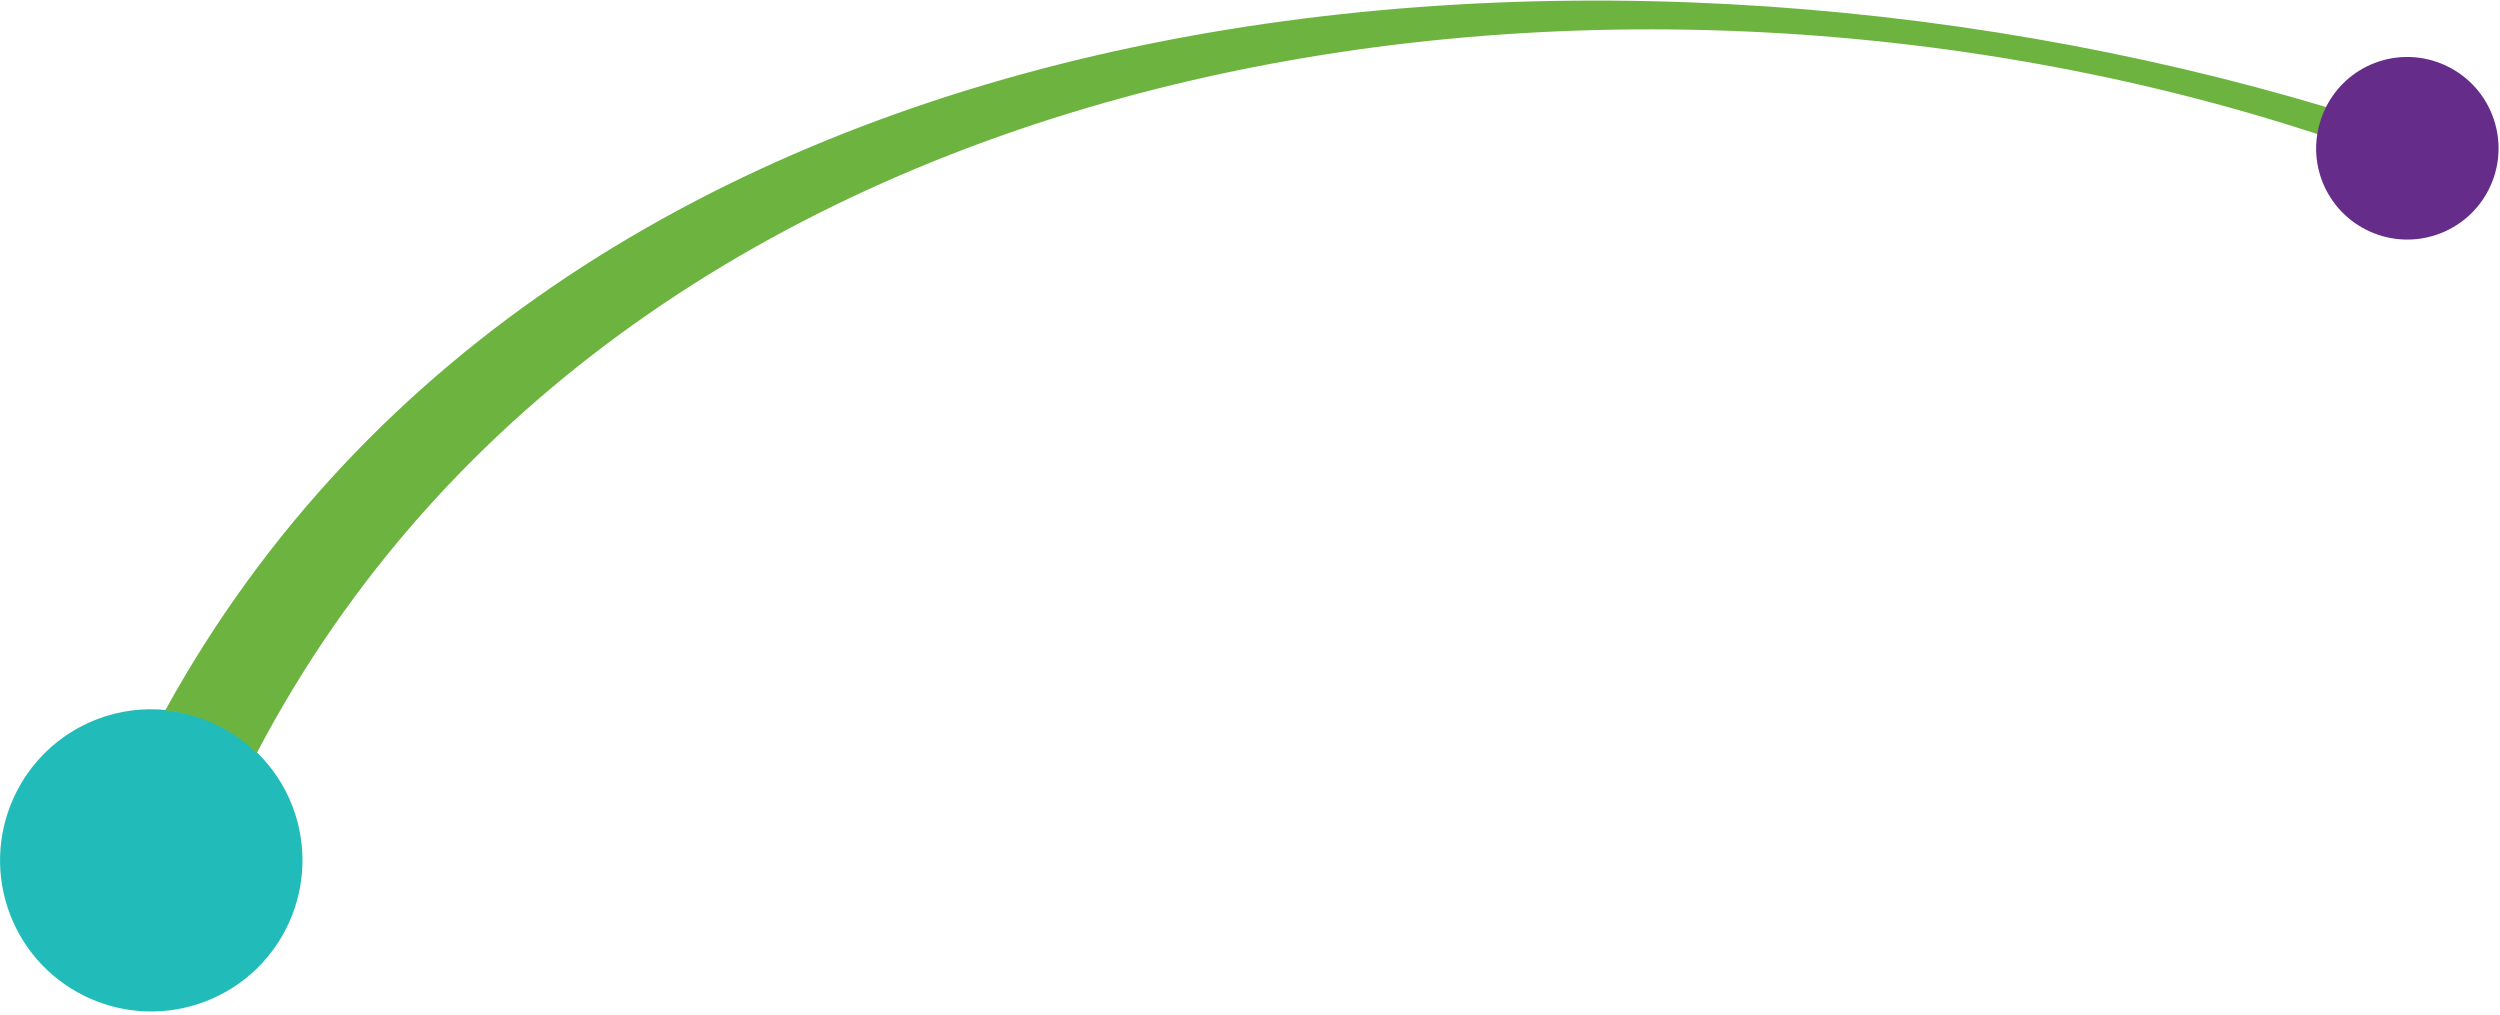
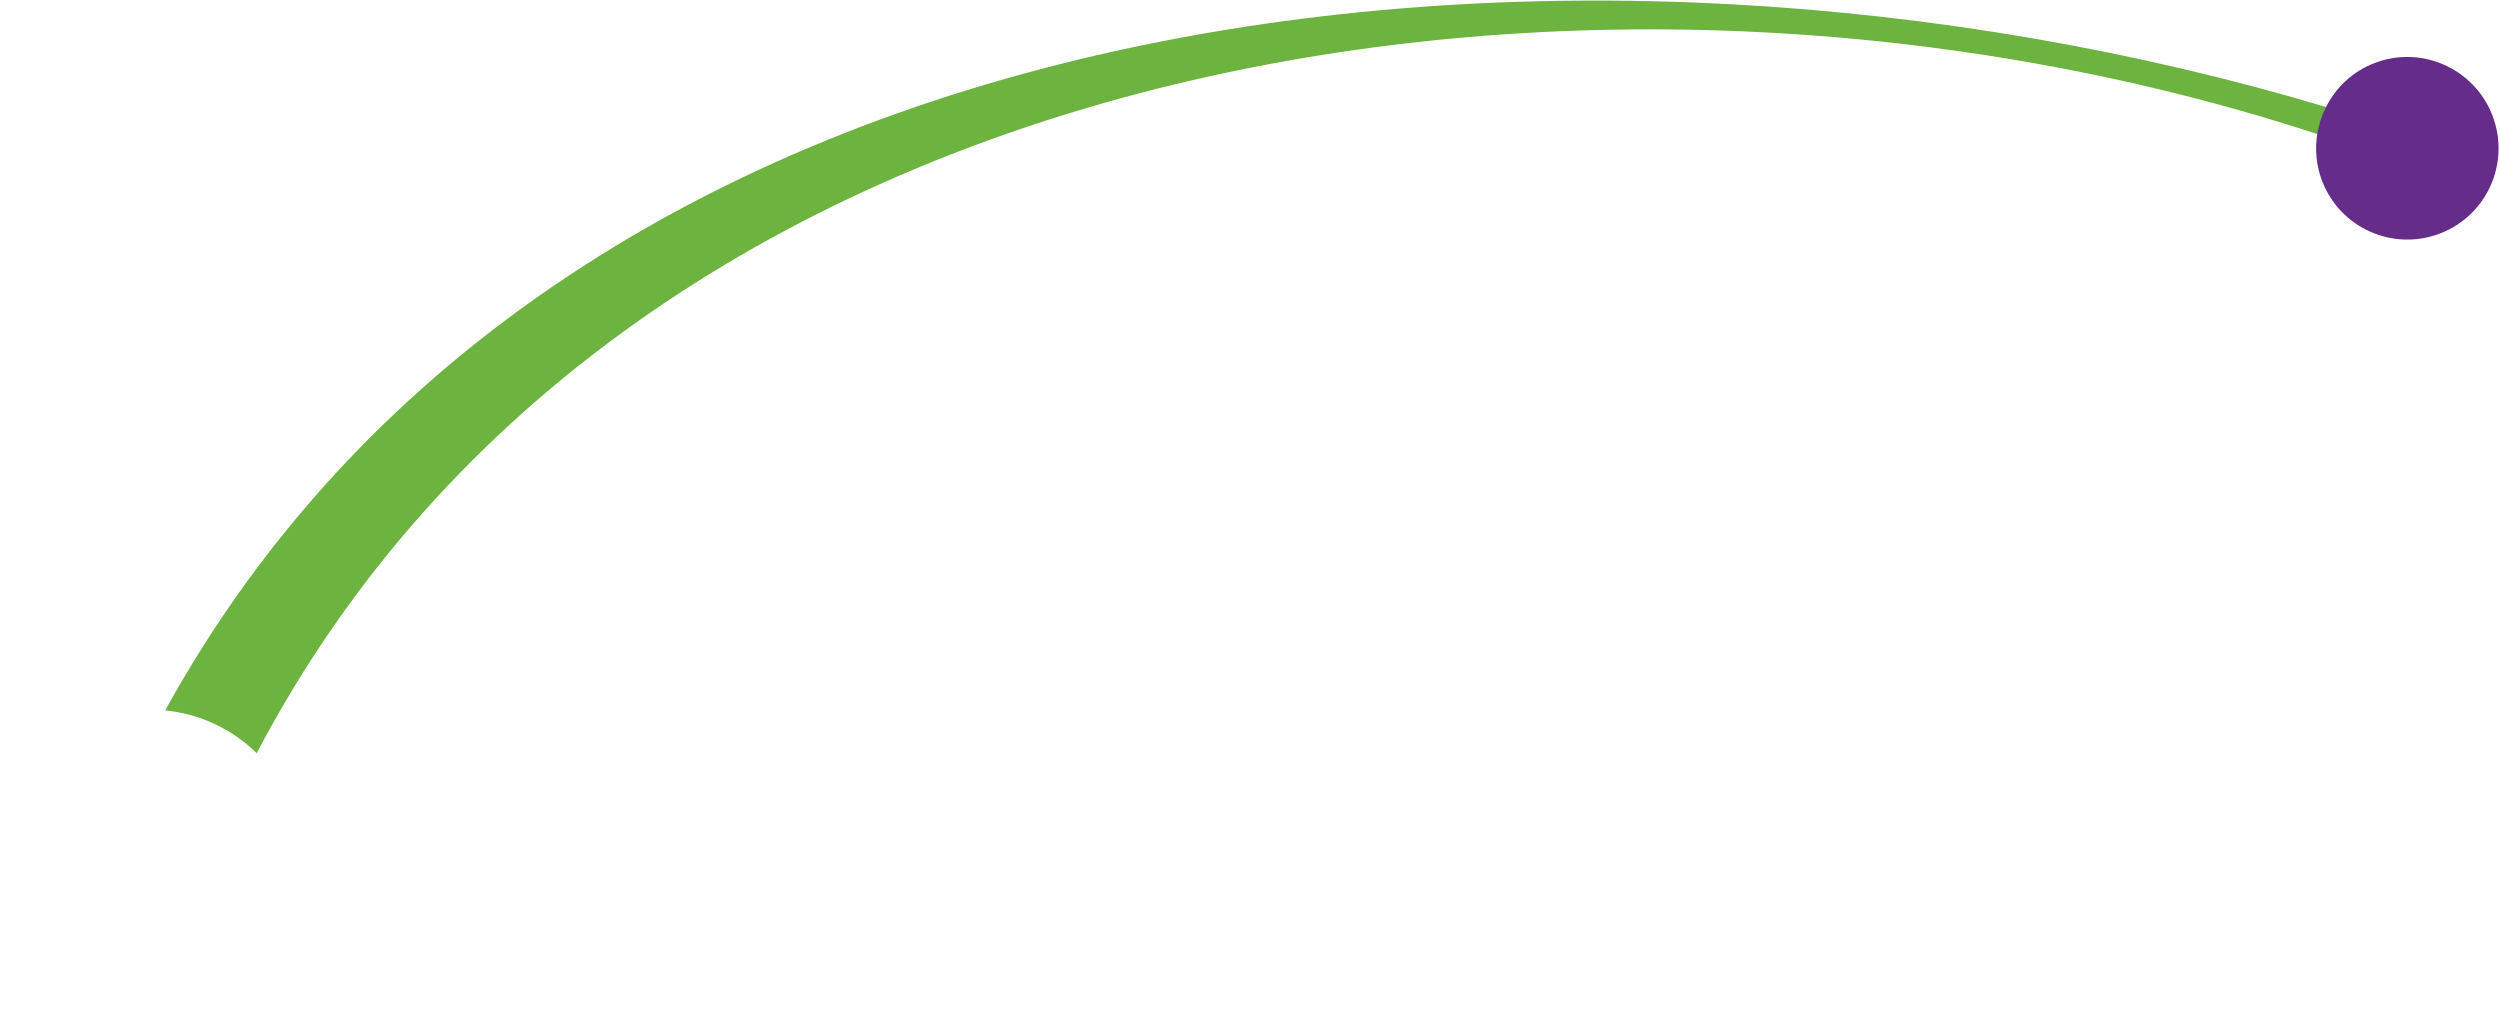
<svg xmlns="http://www.w3.org/2000/svg" width="100%" height="100%" viewBox="0 0 618 251" version="1.1" xml:space="preserve" style="fill-rule:evenodd;clip-rule:evenodd;stroke-linejoin:round;stroke-miterlimit:2;">
  <g transform="matrix(4.167,0,0,4.167,-104.304,-116.981)">
    <g transform="matrix(1,0,0,1,25.629,76.992)">
-       <path d="M0,5.331C1.775,9.957 6.964,12.262 11.588,10.489C16.212,8.714 18.524,3.533 16.75,-1.093C16.276,-2.328 15.553,-3.392 14.668,-4.263C13.203,-5.704 11.284,-6.599 9.243,-6.799C7.9,-6.931 6.51,-6.77 5.166,-6.254C0.541,-4.481 -1.773,0.71 0,5.331" style="fill:rgb(33,188,185);fill-rule:nonzero;" />
-     </g>
+       </g>
    <g transform="matrix(-0.298,-0.955,-0.955,0.298,67.897,-10.529)">
      <path d="M-71.241,-77.419C-45.279,-38.928 -33.005,19.964 -67.202,55.592C-68.002,53.704 -69.429,52.138 -71.241,51.17C-37.576,17.493 -46.562,-39.914 -72.61,-76.434C-72.104,-76.691 -71.642,-77.024 -71.241,-77.419" style="fill:rgb(108,179,63);fill-rule:nonzero;" />
    </g>
    <g transform="matrix(1,0,0,1,163.037,39.352)">
      <path d="M0,-4.966C-0.258,-4.465 -0.438,-3.925 -0.532,-3.365C-0.685,-2.445 -0.609,-1.476 -0.252,-0.546C0.821,2.252 3.951,3.645 6.743,2.573C9.535,1.503 10.928,-1.625 9.855,-4.422C8.787,-7.204 5.656,-8.611 2.865,-7.541C1.574,-7.045 0.588,-6.106 0,-4.966" style="fill:rgb(101,45,137);fill-rule:nonzero;" />
    </g>
  </g>
</svg>